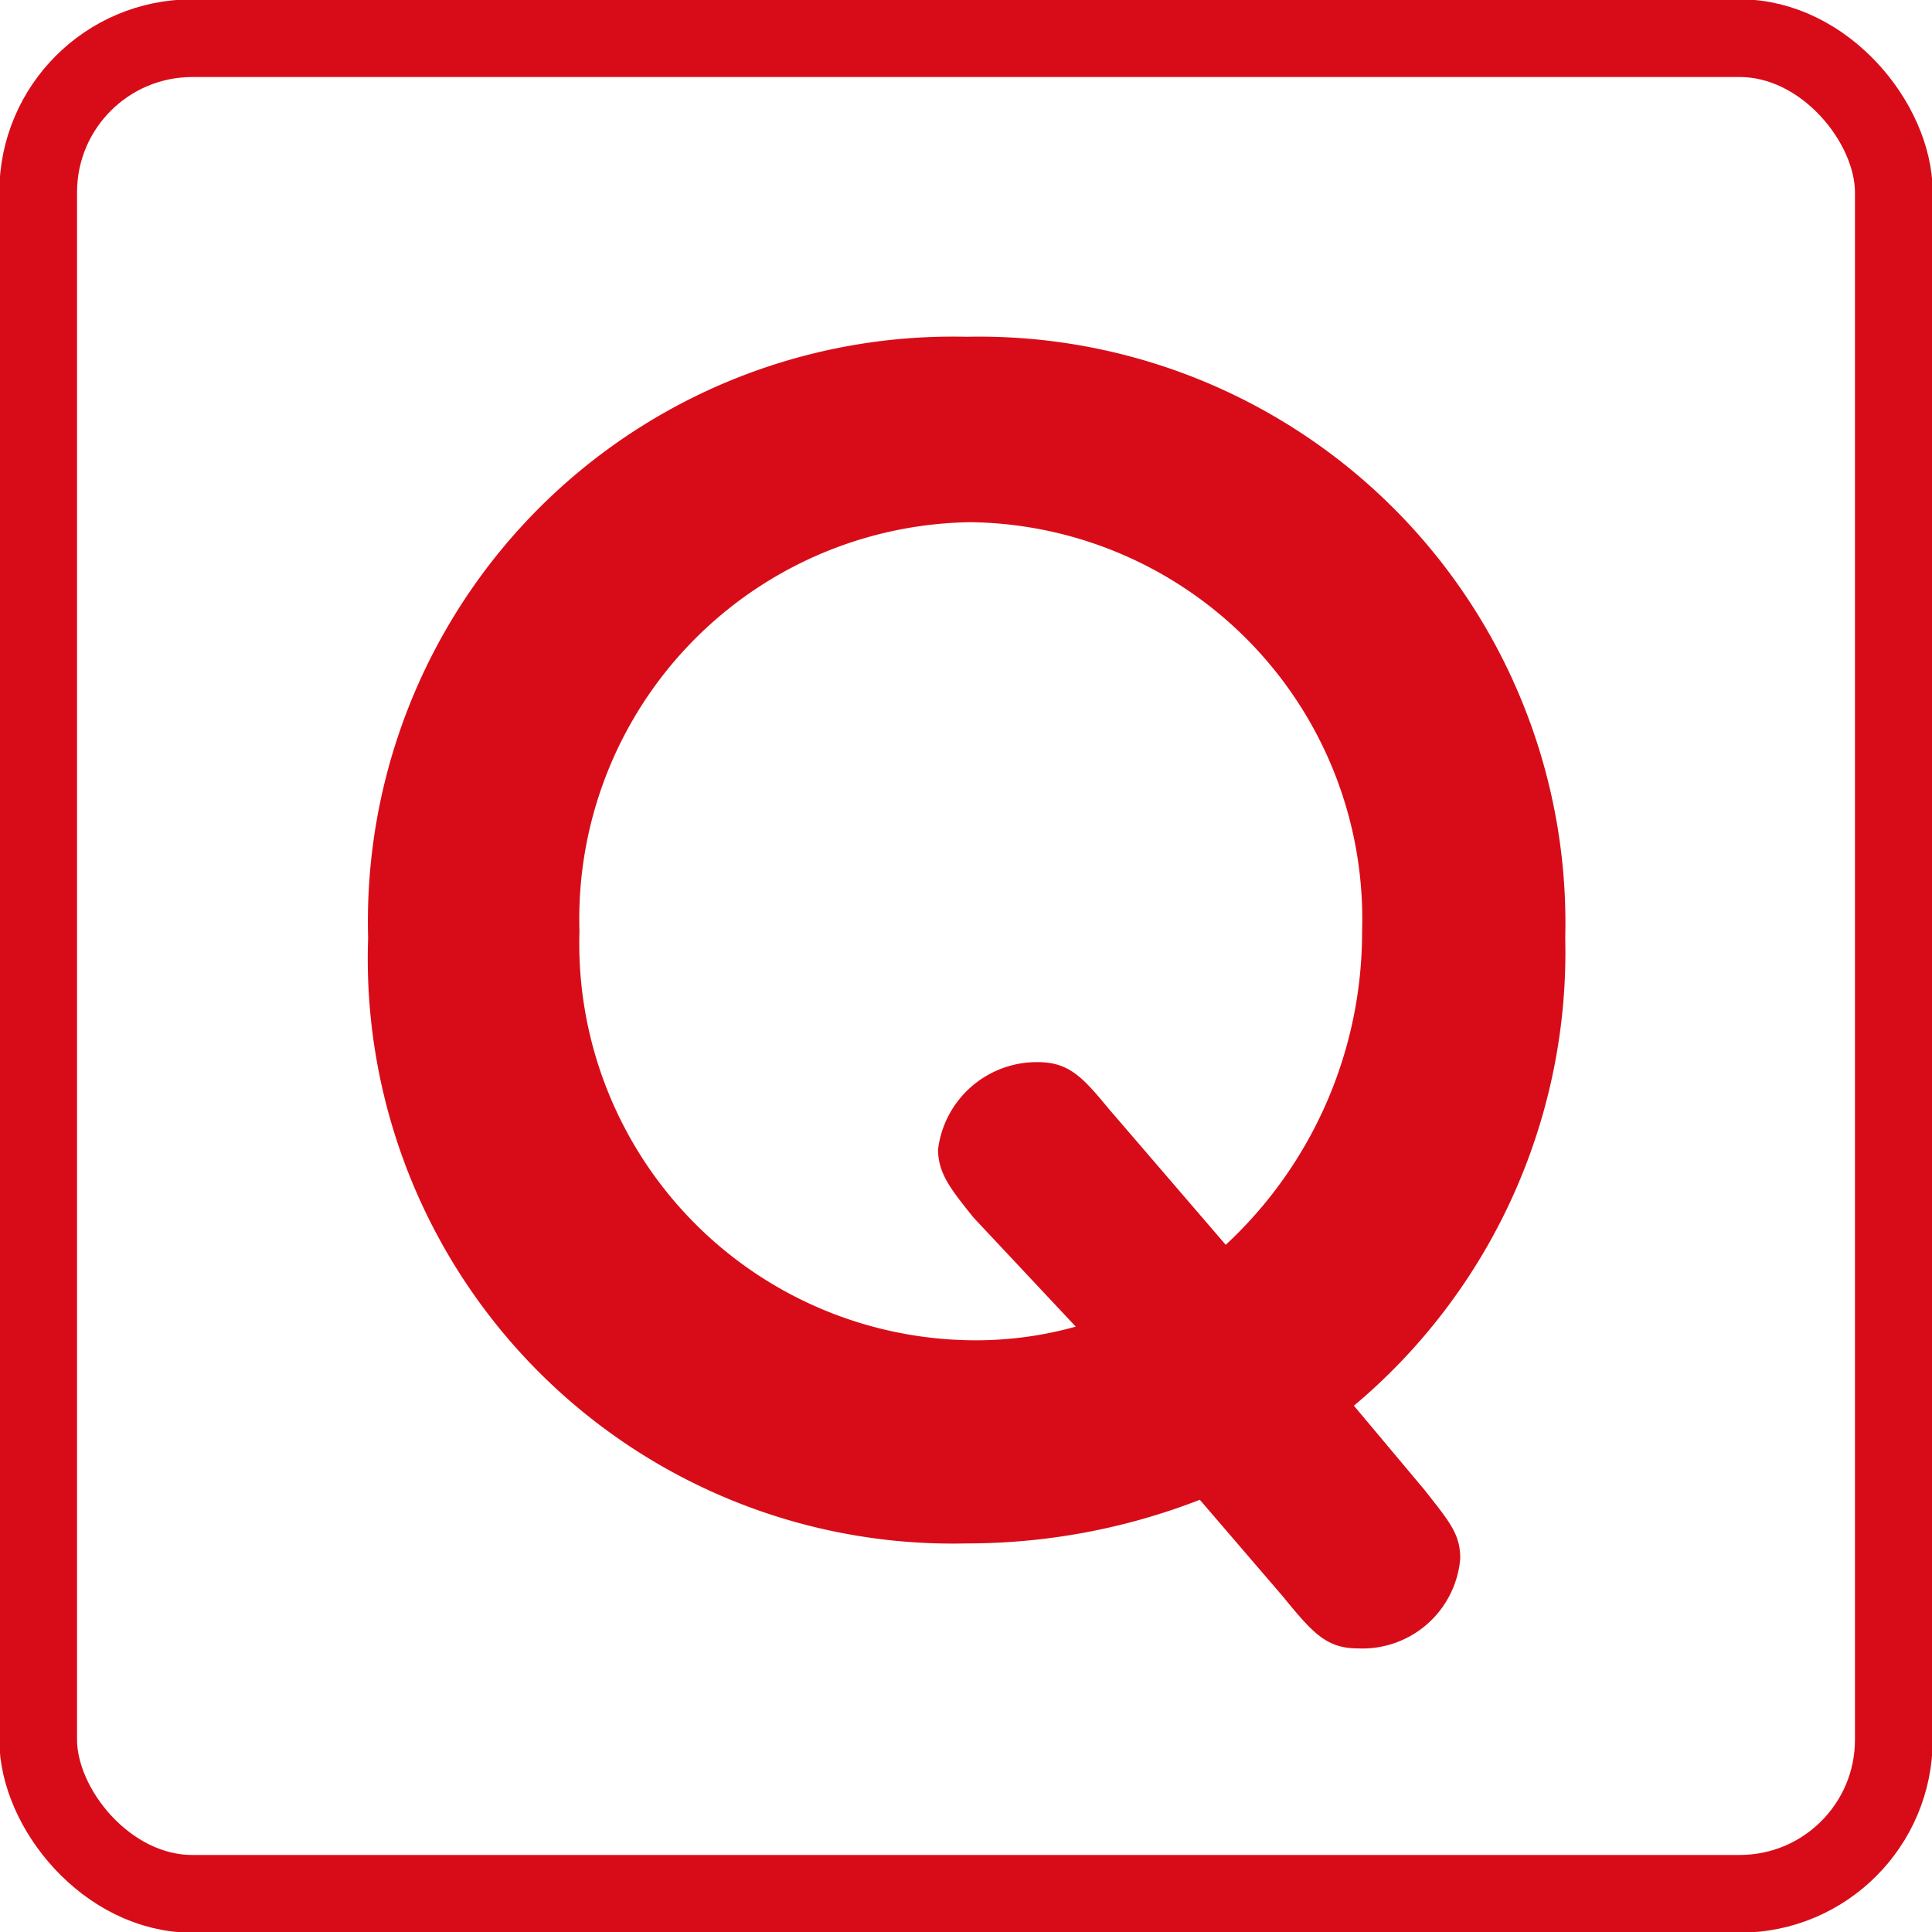
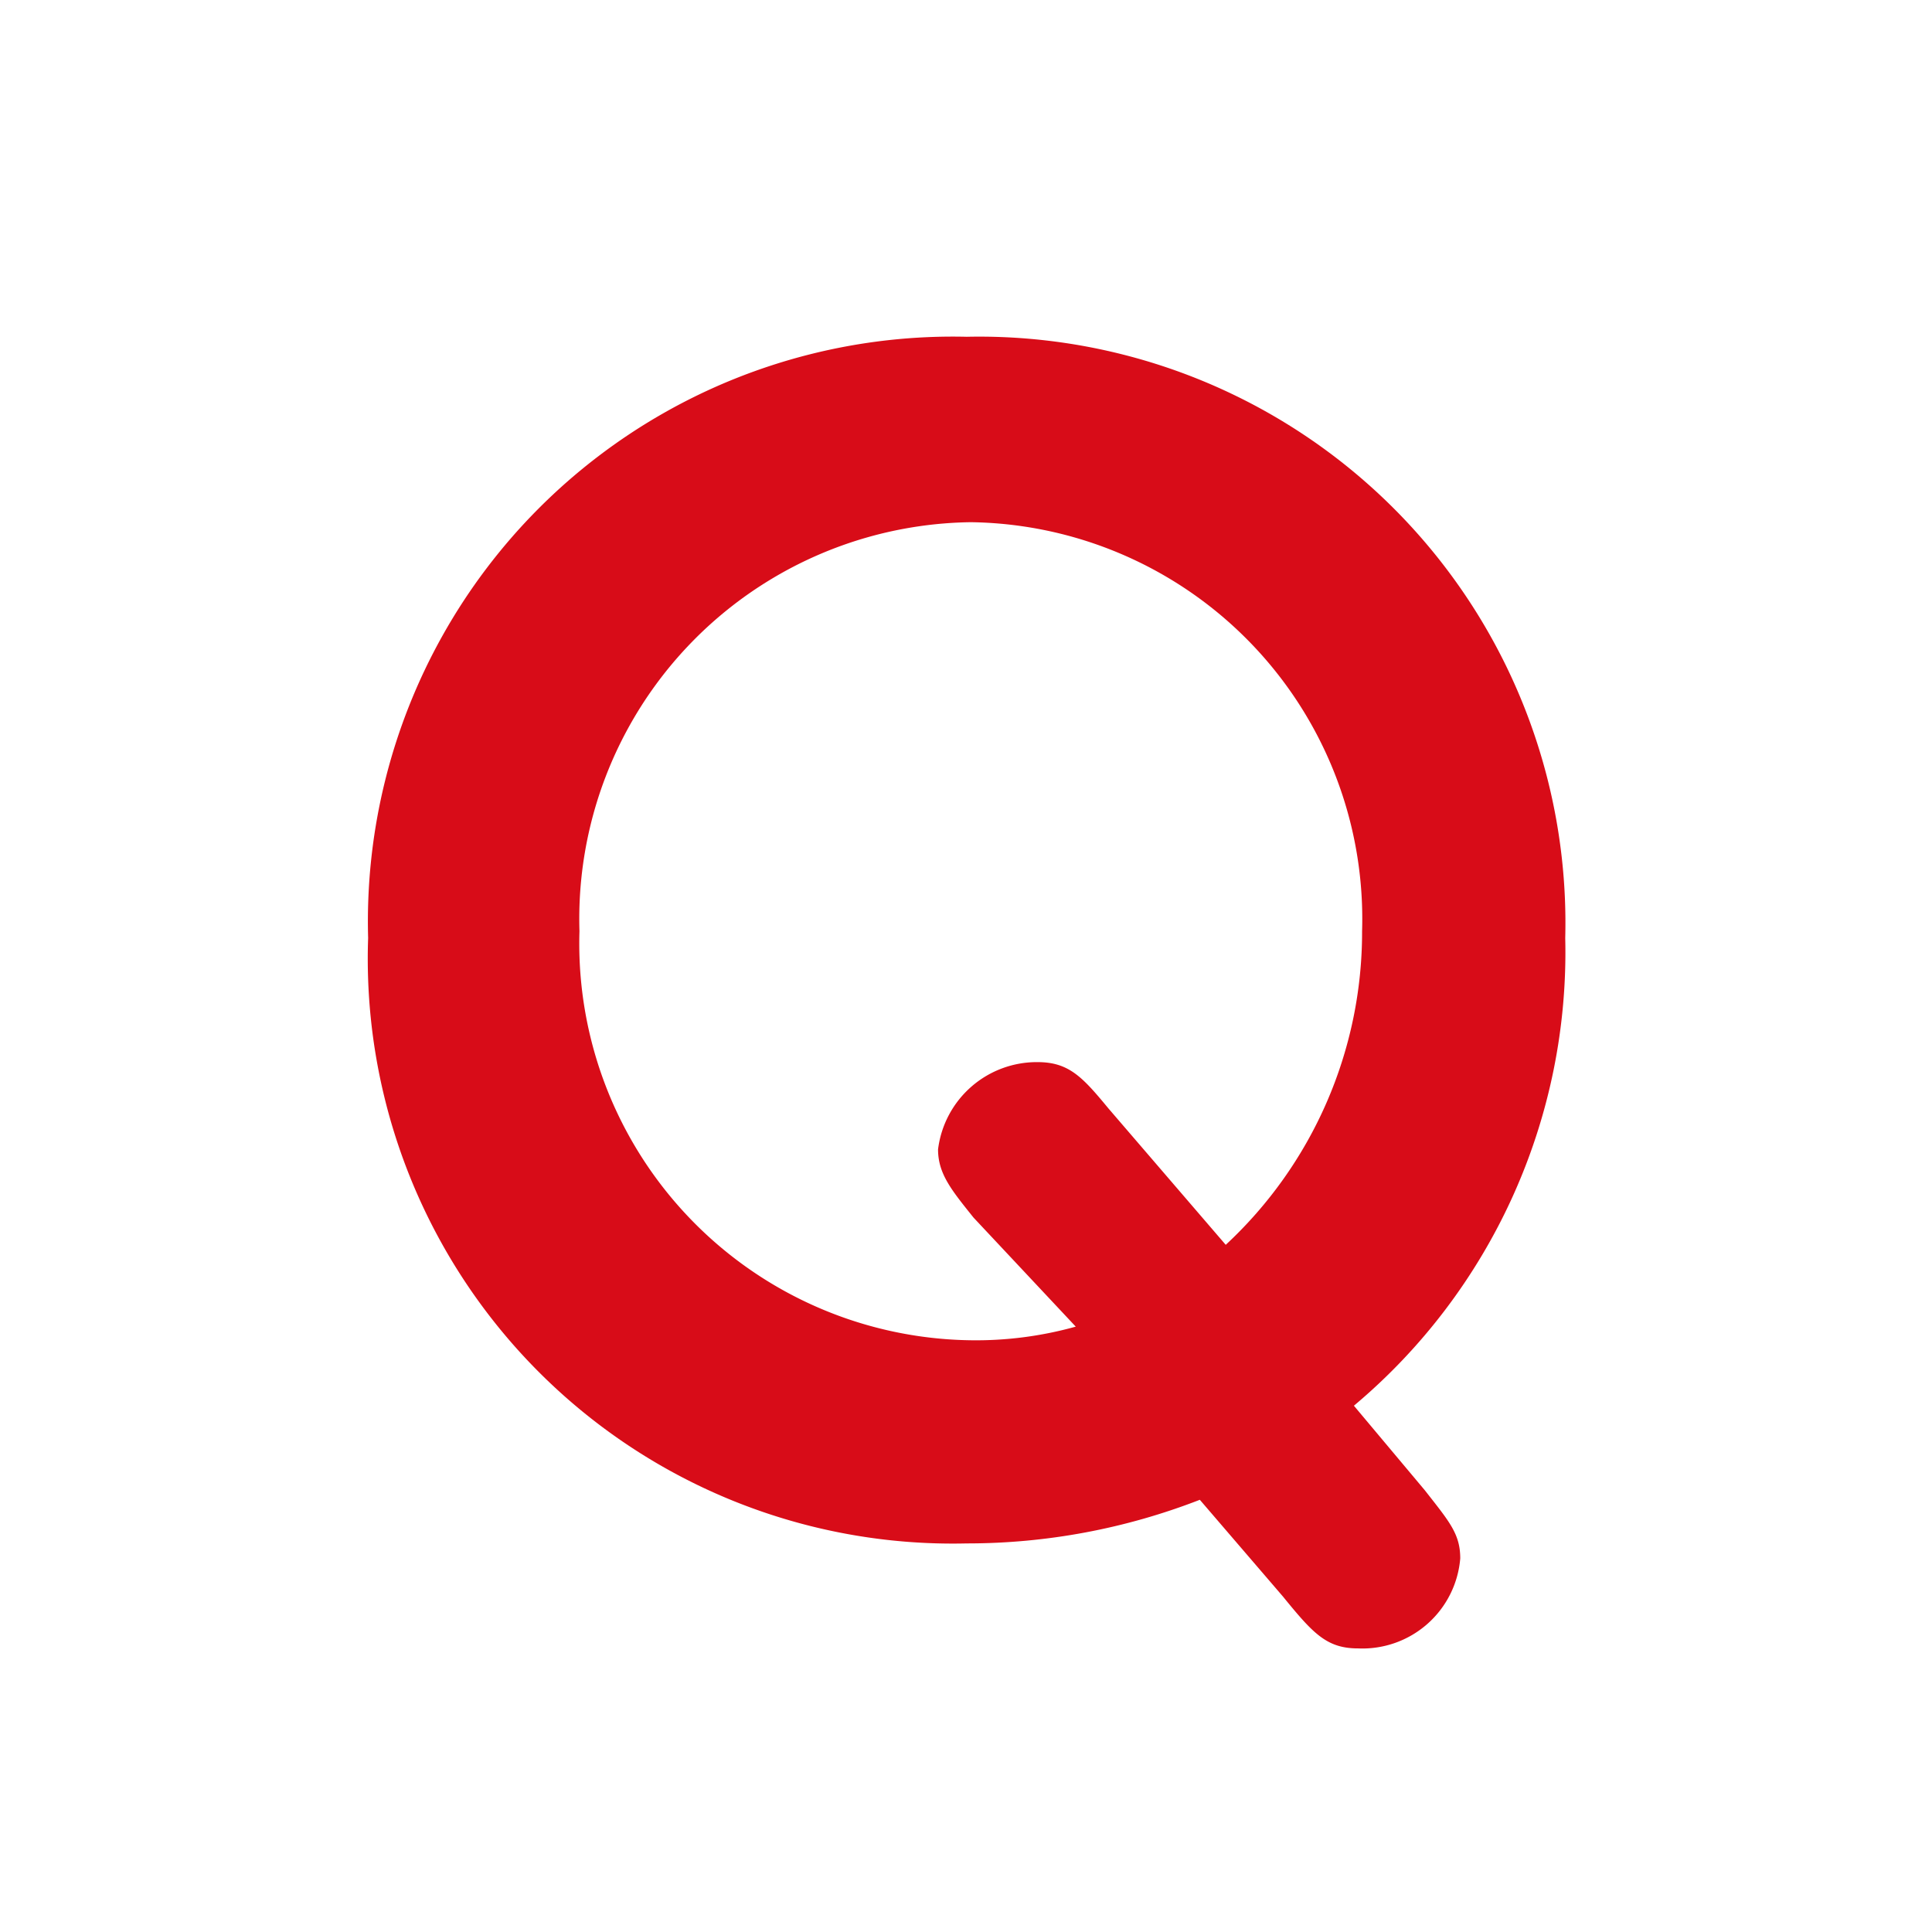
<svg xmlns="http://www.w3.org/2000/svg" viewBox="0 0 14.17 14.17">
  <defs>
    <style>.cls-1{fill:none;stroke:#d80c18;stroke-width:0.57px;}.cls-2{fill:#d80c18;}</style>
  </defs>
  <g id="レイヤー_2" data-name="レイヤー 2">
    <g id="レイヤー_1-2" data-name="レイヤー 1">
-       <rect class="cls-1" x="0.28" y="0.28" width="13.61" height="13.61" rx="1.13" />
      <path class="cls-2" d="M10.45,10.93c.18.23.26.32.26.5a.72.72,0,0,1-.75.66c-.23,0-.33-.11-.55-.38L8.8,11a4.71,4.71,0,0,1-1.71.32A4.29,4.29,0,0,1,2.7,6.88,4.29,4.29,0,0,1,7.09,2.47a4.3,4.3,0,0,1,4.39,4.41,4.34,4.34,0,0,1-1.55,3.43Zm-3.31-2c-.16-.2-.26-.32-.26-.5a.73.73,0,0,1,.73-.64c.23,0,.33.11.52.34l.86,1a3.13,3.13,0,0,0,1-2.3,2.91,2.91,0,0,0-2.87-3,2.91,2.91,0,0,0-2.87,3,2.91,2.91,0,0,0,2.87,3,2.72,2.72,0,0,0,.77-.1Z" />
    </g>
  </g>
</svg>